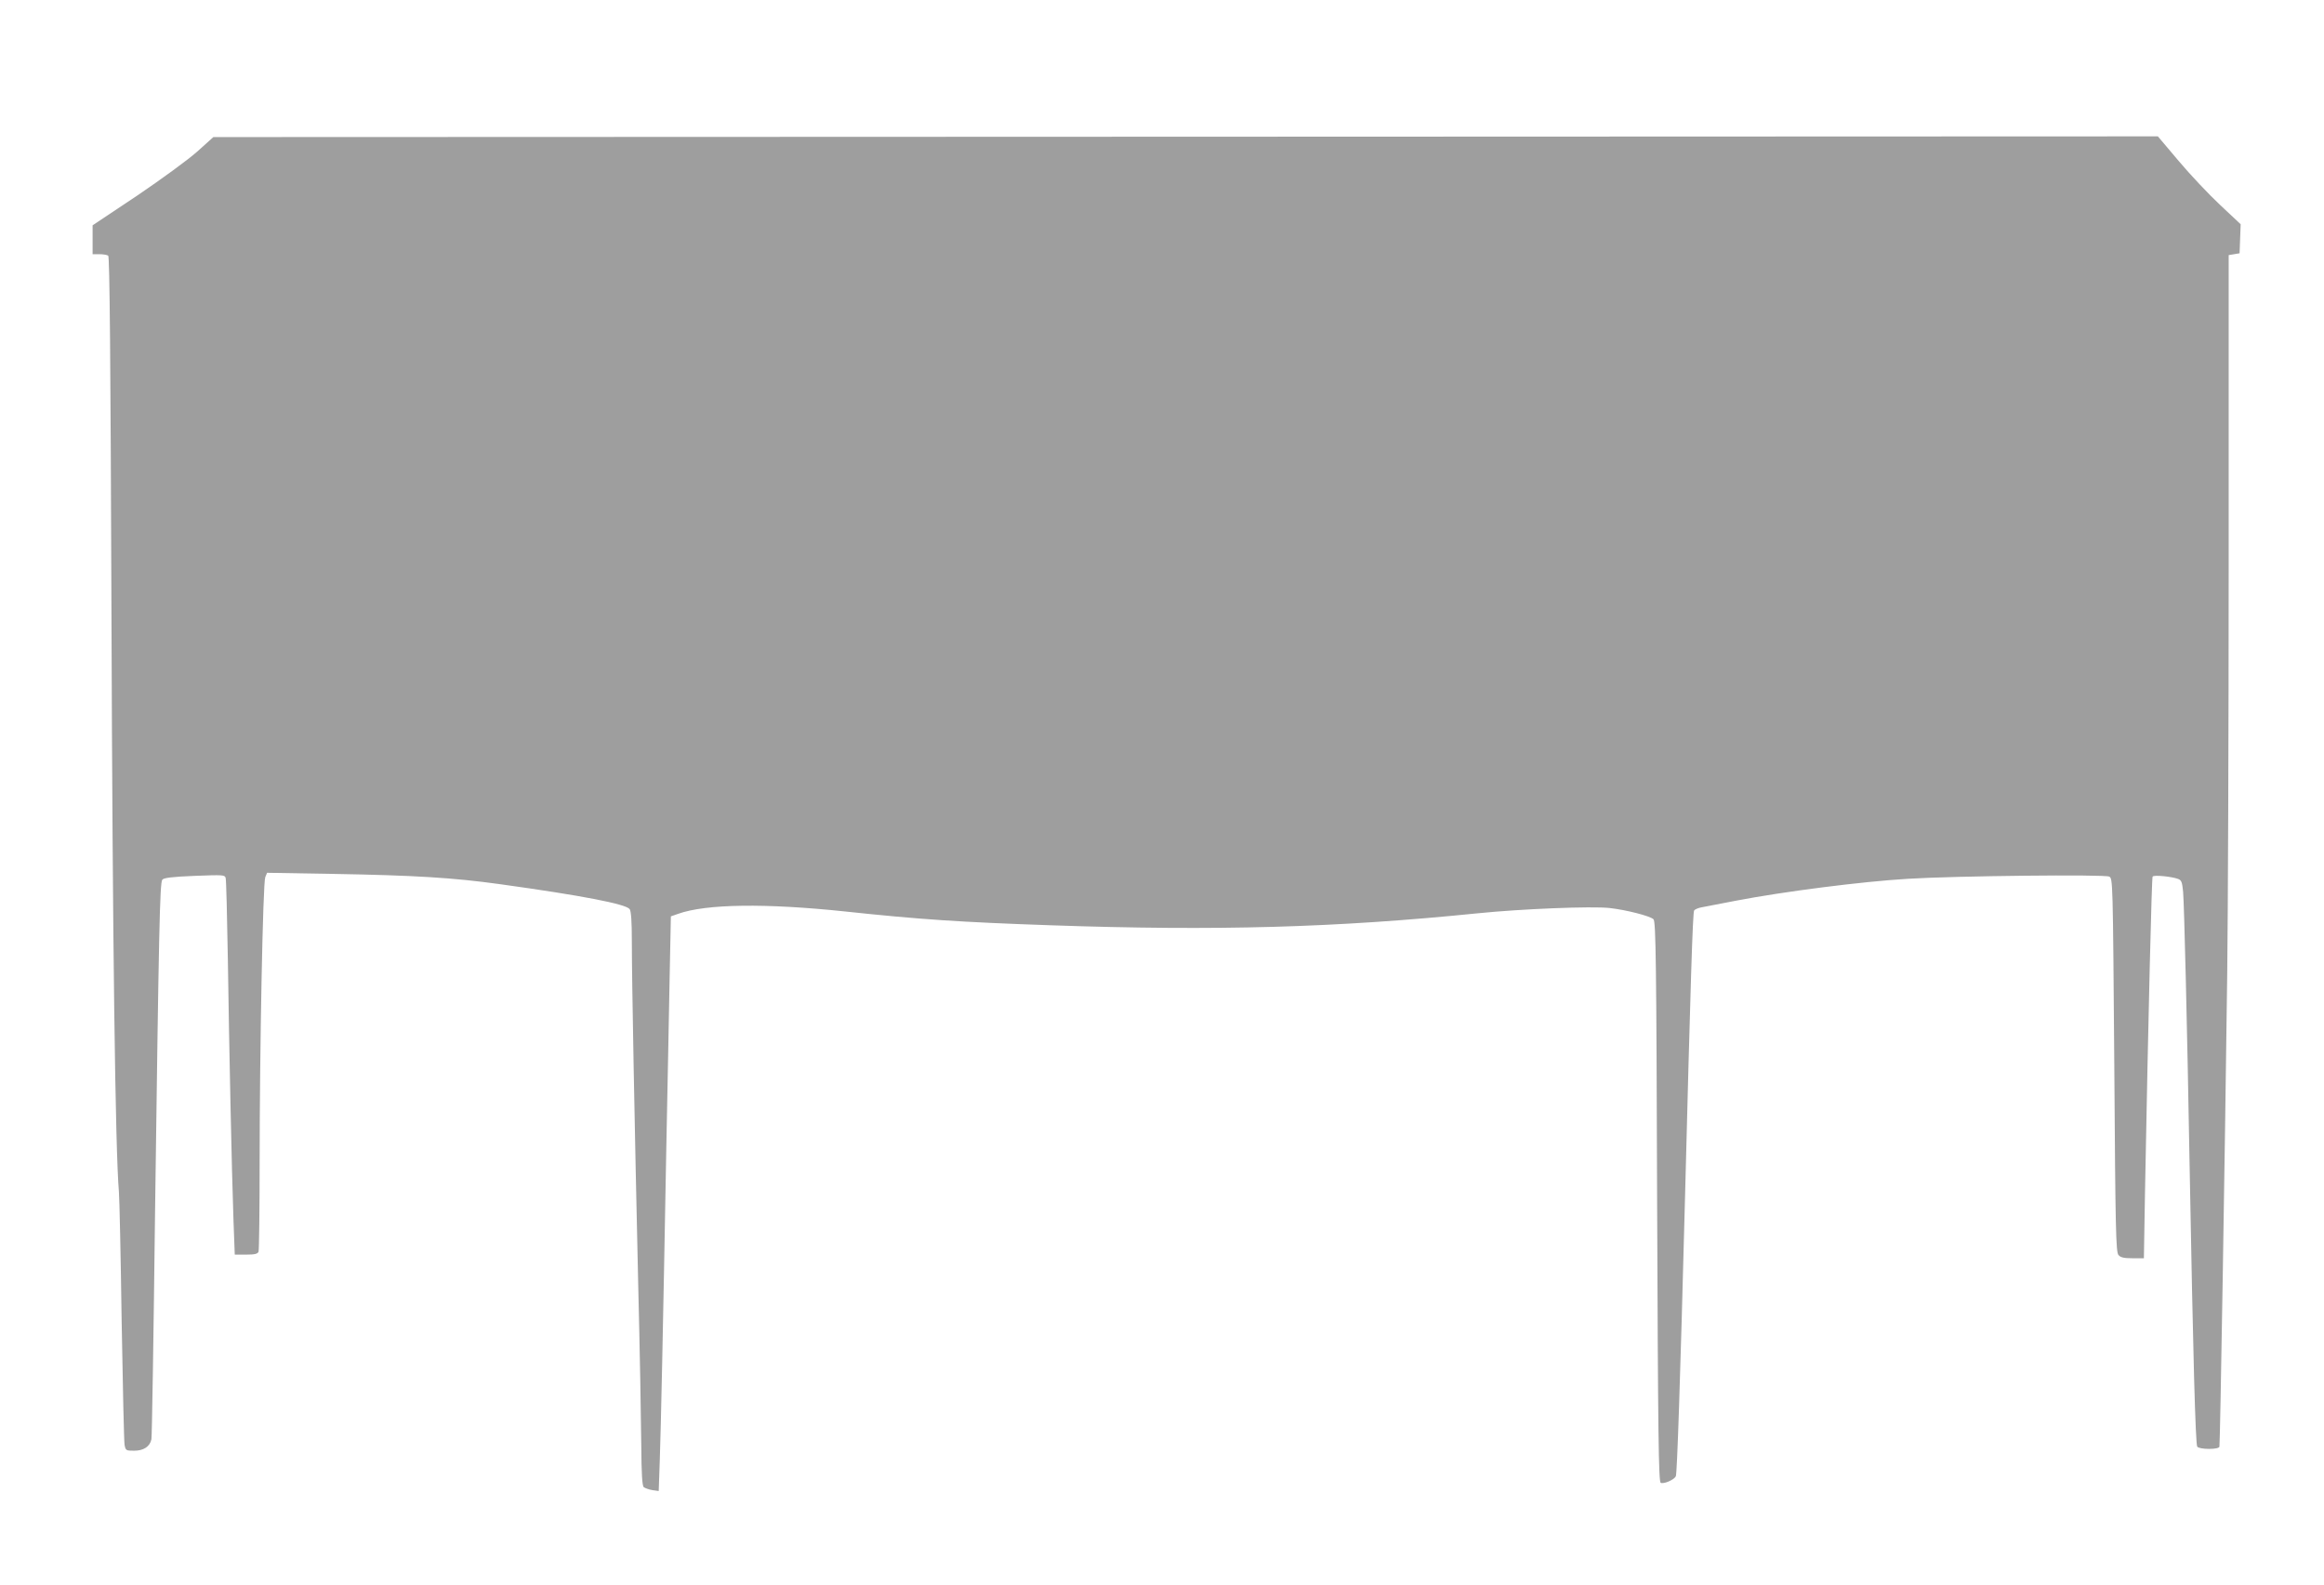
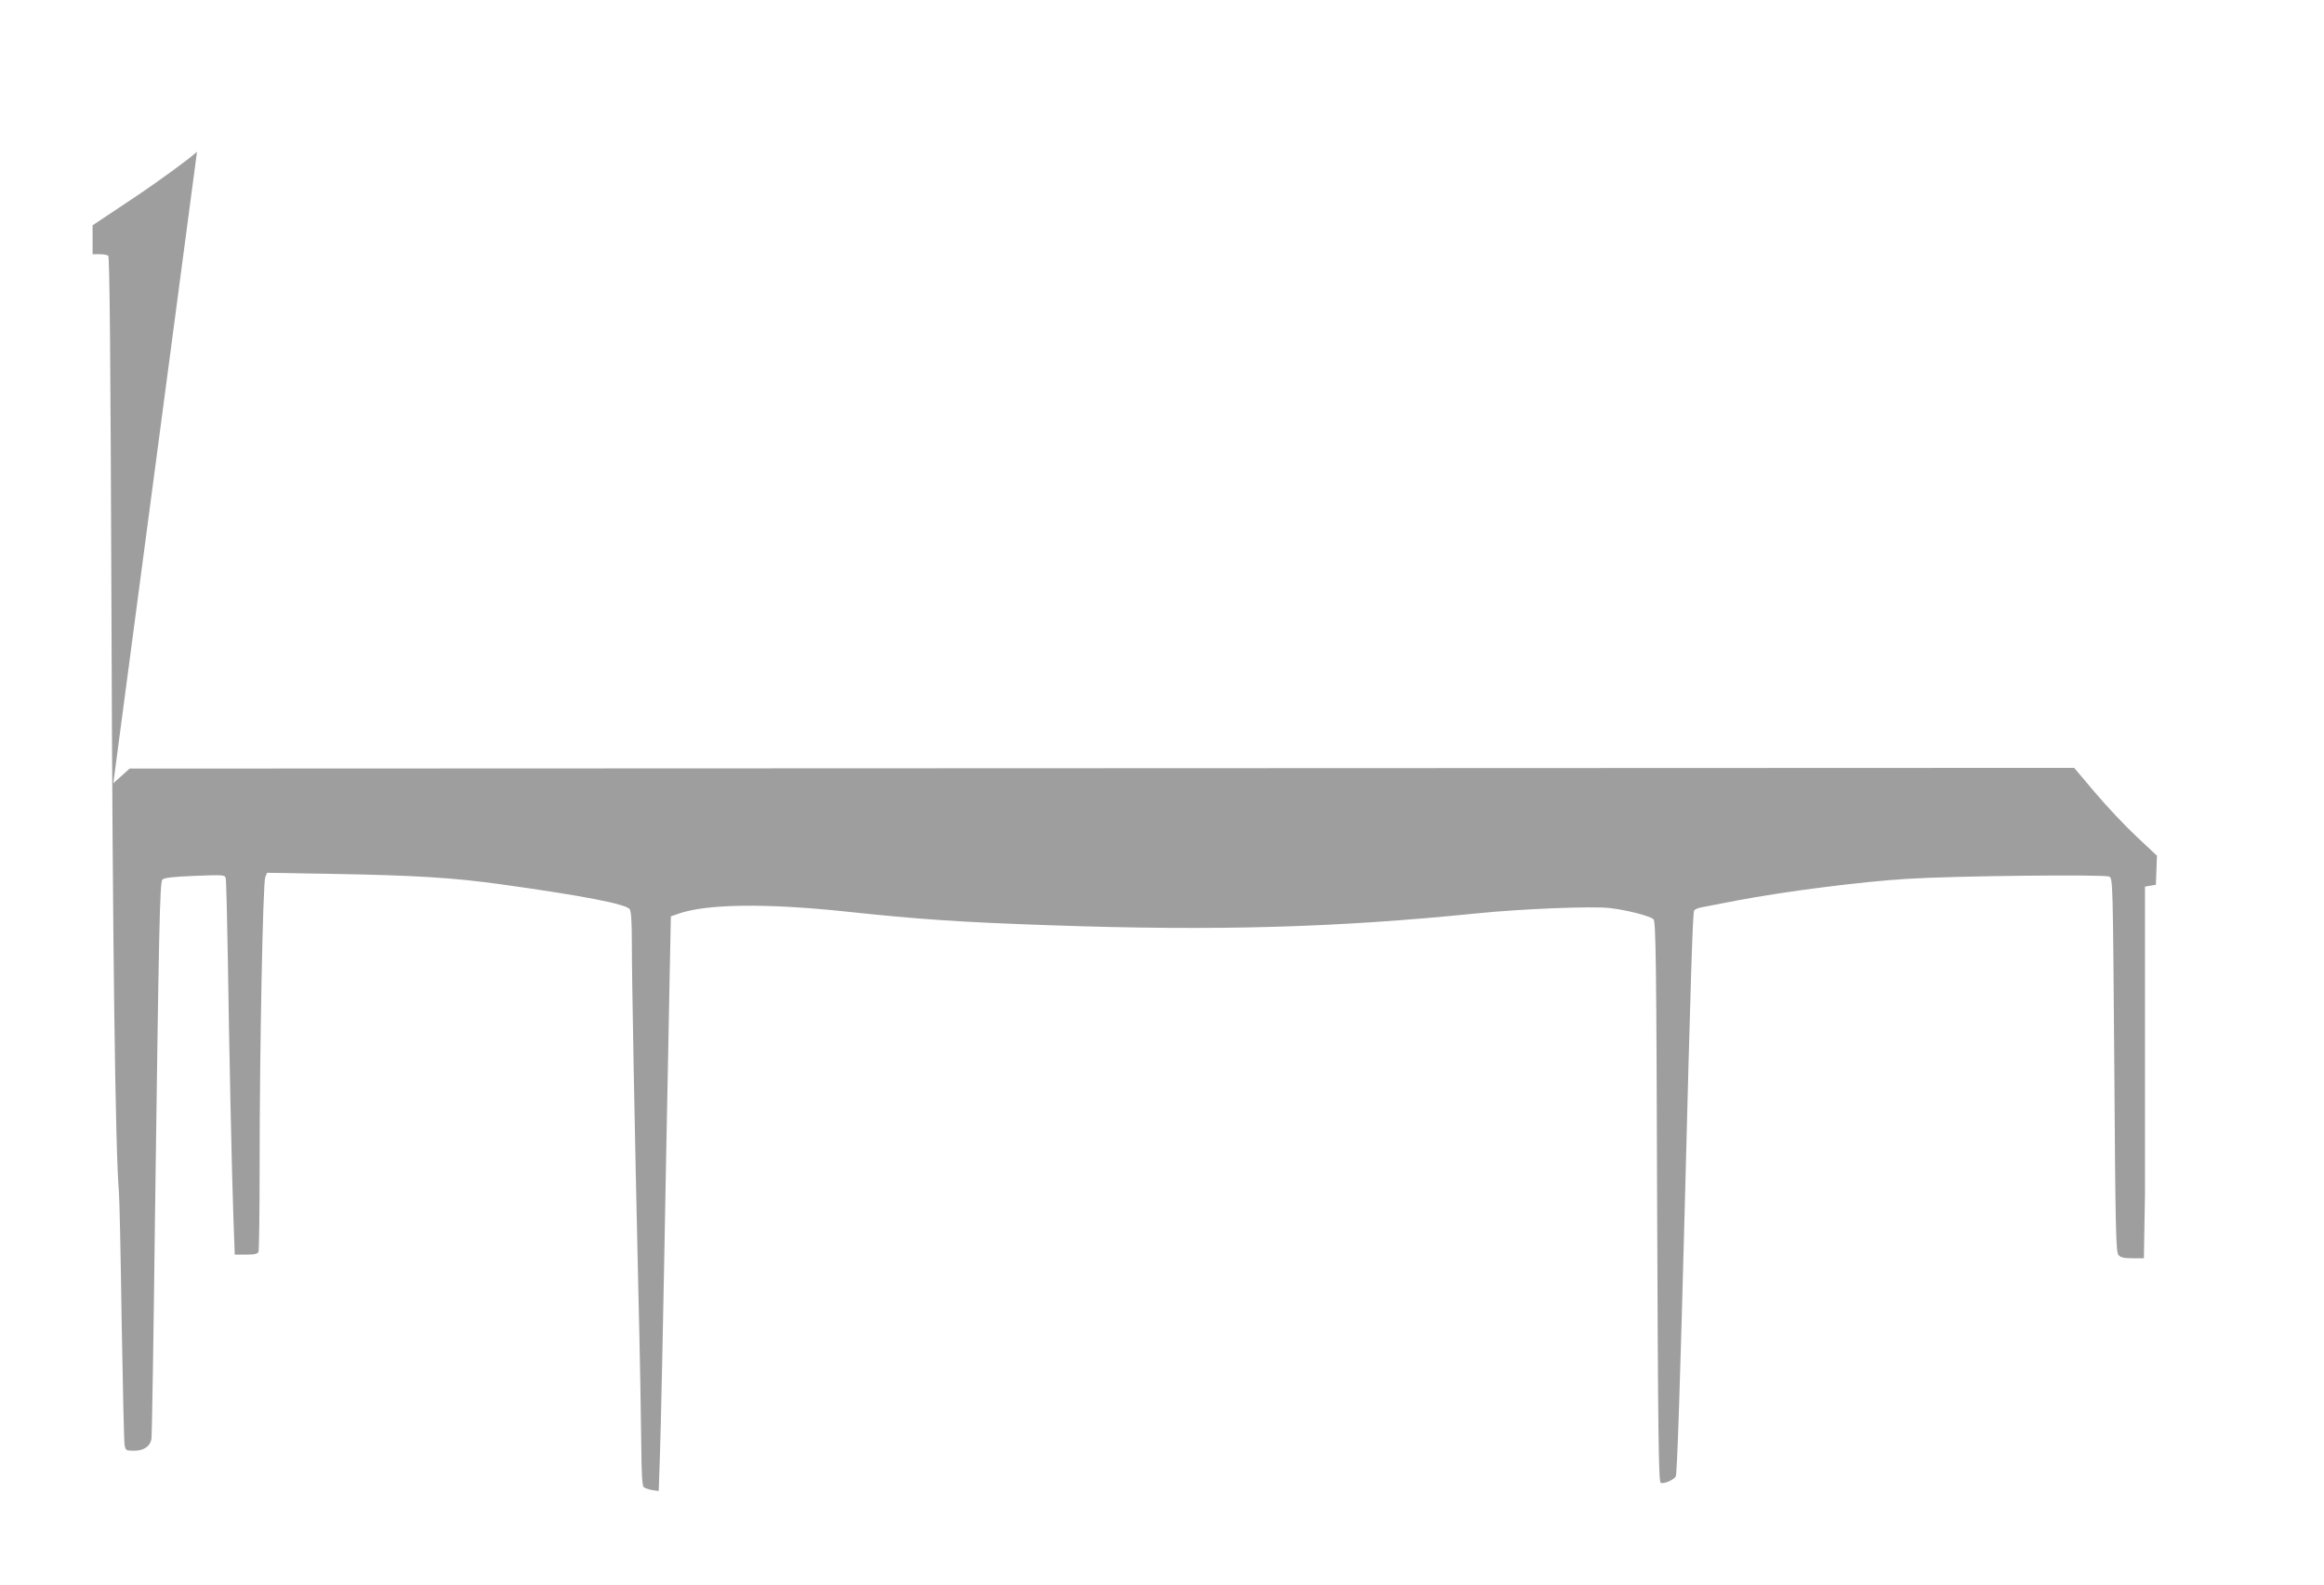
<svg xmlns="http://www.w3.org/2000/svg" version="1.0" width="1280pt" height="873pt" viewBox="0 0 1280 873" preserveAspectRatio="xMidYMid meet">
  <g transform="translate(0,873) scale(0.1,-0.1)" fill="#9e9e9e" stroke="none">
-     <path d="M1085 7894 c-51 -45 -196 -151 -332 -243 l-243 -162 0 -79 0 -80 38 0 c20 0 42 -4 48 -8 8 -5 13 -558 18 -1992 6 -1790 21 -2934 41 -3165 3 -33 10 -352 15 -710 6 -357 13 -665 16 -682 6 -32 8 -33 53 -33 52 0 87 23 95 63 3 12 12 576 20 1252 21 1554 26 1812 40 1830 8 10 52 16 177 21 158 6 167 6 172 -12 3 -11 8 -212 12 -449 7 -484 21 -1156 31 -1437 l7 -188 62 0 c48 0 64 4 69 16 3 9 6 230 6 492 0 614 18 1540 31 1571 l10 24 357 -6 c459 -8 668 -21 928 -57 454 -63 690 -109 712 -137 8 -12 12 -65 12 -182 0 -206 15 -1003 35 -1881 9 -366 16 -765 17 -888 1 -161 5 -226 14 -233 7 -5 28 -13 47 -16 l35 -5 6 173 c6 176 17 671 36 1724 7 319 14 735 18 924 l7 344 40 14 c154 55 483 59 919 13 411 -44 639 -59 1131 -76 918 -32 1575 -13 2355 66 235 24 628 40 725 29 91 -10 224 -44 242 -62 13 -12 16 -236 20 -1557 5 -1287 8 -1543 20 -1547 18 -7 72 16 83 36 7 15 24 511 50 1511 31 1205 43 1596 51 1606 5 6 24 14 42 17 17 3 104 20 192 37 256 49 688 105 945 120 256 16 1082 25 1107 12 20 -11 20 -13 28 -1039 6 -909 9 -1030 23 -1045 11 -14 31 -18 77 -18 l63 0 6 357 c19 1014 37 1736 42 1745 6 10 103 1 141 -13 18 -7 22 -18 27 -71 6 -72 22 -717 36 -1518 19 -1038 32 -1525 42 -1538 6 -7 33 -12 65 -12 34 0 55 5 57 12 4 13 30 1583 43 2608 4 316 8 1335 8 2265 l0 1690 30 5 30 5 3 80 3 80 -113 106 c-62 58 -165 167 -228 242 l-115 136 -5355 -2 -5355 -2 -90 -81z" />
+     <path d="M1085 7894 c-51 -45 -196 -151 -332 -243 l-243 -162 0 -79 0 -80 38 0 c20 0 42 -4 48 -8 8 -5 13 -558 18 -1992 6 -1790 21 -2934 41 -3165 3 -33 10 -352 15 -710 6 -357 13 -665 16 -682 6 -32 8 -33 53 -33 52 0 87 23 95 63 3 12 12 576 20 1252 21 1554 26 1812 40 1830 8 10 52 16 177 21 158 6 167 6 172 -12 3 -11 8 -212 12 -449 7 -484 21 -1156 31 -1437 l7 -188 62 0 c48 0 64 4 69 16 3 9 6 230 6 492 0 614 18 1540 31 1571 l10 24 357 -6 c459 -8 668 -21 928 -57 454 -63 690 -109 712 -137 8 -12 12 -65 12 -182 0 -206 15 -1003 35 -1881 9 -366 16 -765 17 -888 1 -161 5 -226 14 -233 7 -5 28 -13 47 -16 l35 -5 6 173 c6 176 17 671 36 1724 7 319 14 735 18 924 l7 344 40 14 c154 55 483 59 919 13 411 -44 639 -59 1131 -76 918 -32 1575 -13 2355 66 235 24 628 40 725 29 91 -10 224 -44 242 -62 13 -12 16 -236 20 -1557 5 -1287 8 -1543 20 -1547 18 -7 72 16 83 36 7 15 24 511 50 1511 31 1205 43 1596 51 1606 5 6 24 14 42 17 17 3 104 20 192 37 256 49 688 105 945 120 256 16 1082 25 1107 12 20 -11 20 -13 28 -1039 6 -909 9 -1030 23 -1045 11 -14 31 -18 77 -18 l63 0 6 357 l0 1690 30 5 30 5 3 80 3 80 -113 106 c-62 58 -165 167 -228 242 l-115 136 -5355 -2 -5355 -2 -90 -81z" />
  </g>
</svg>